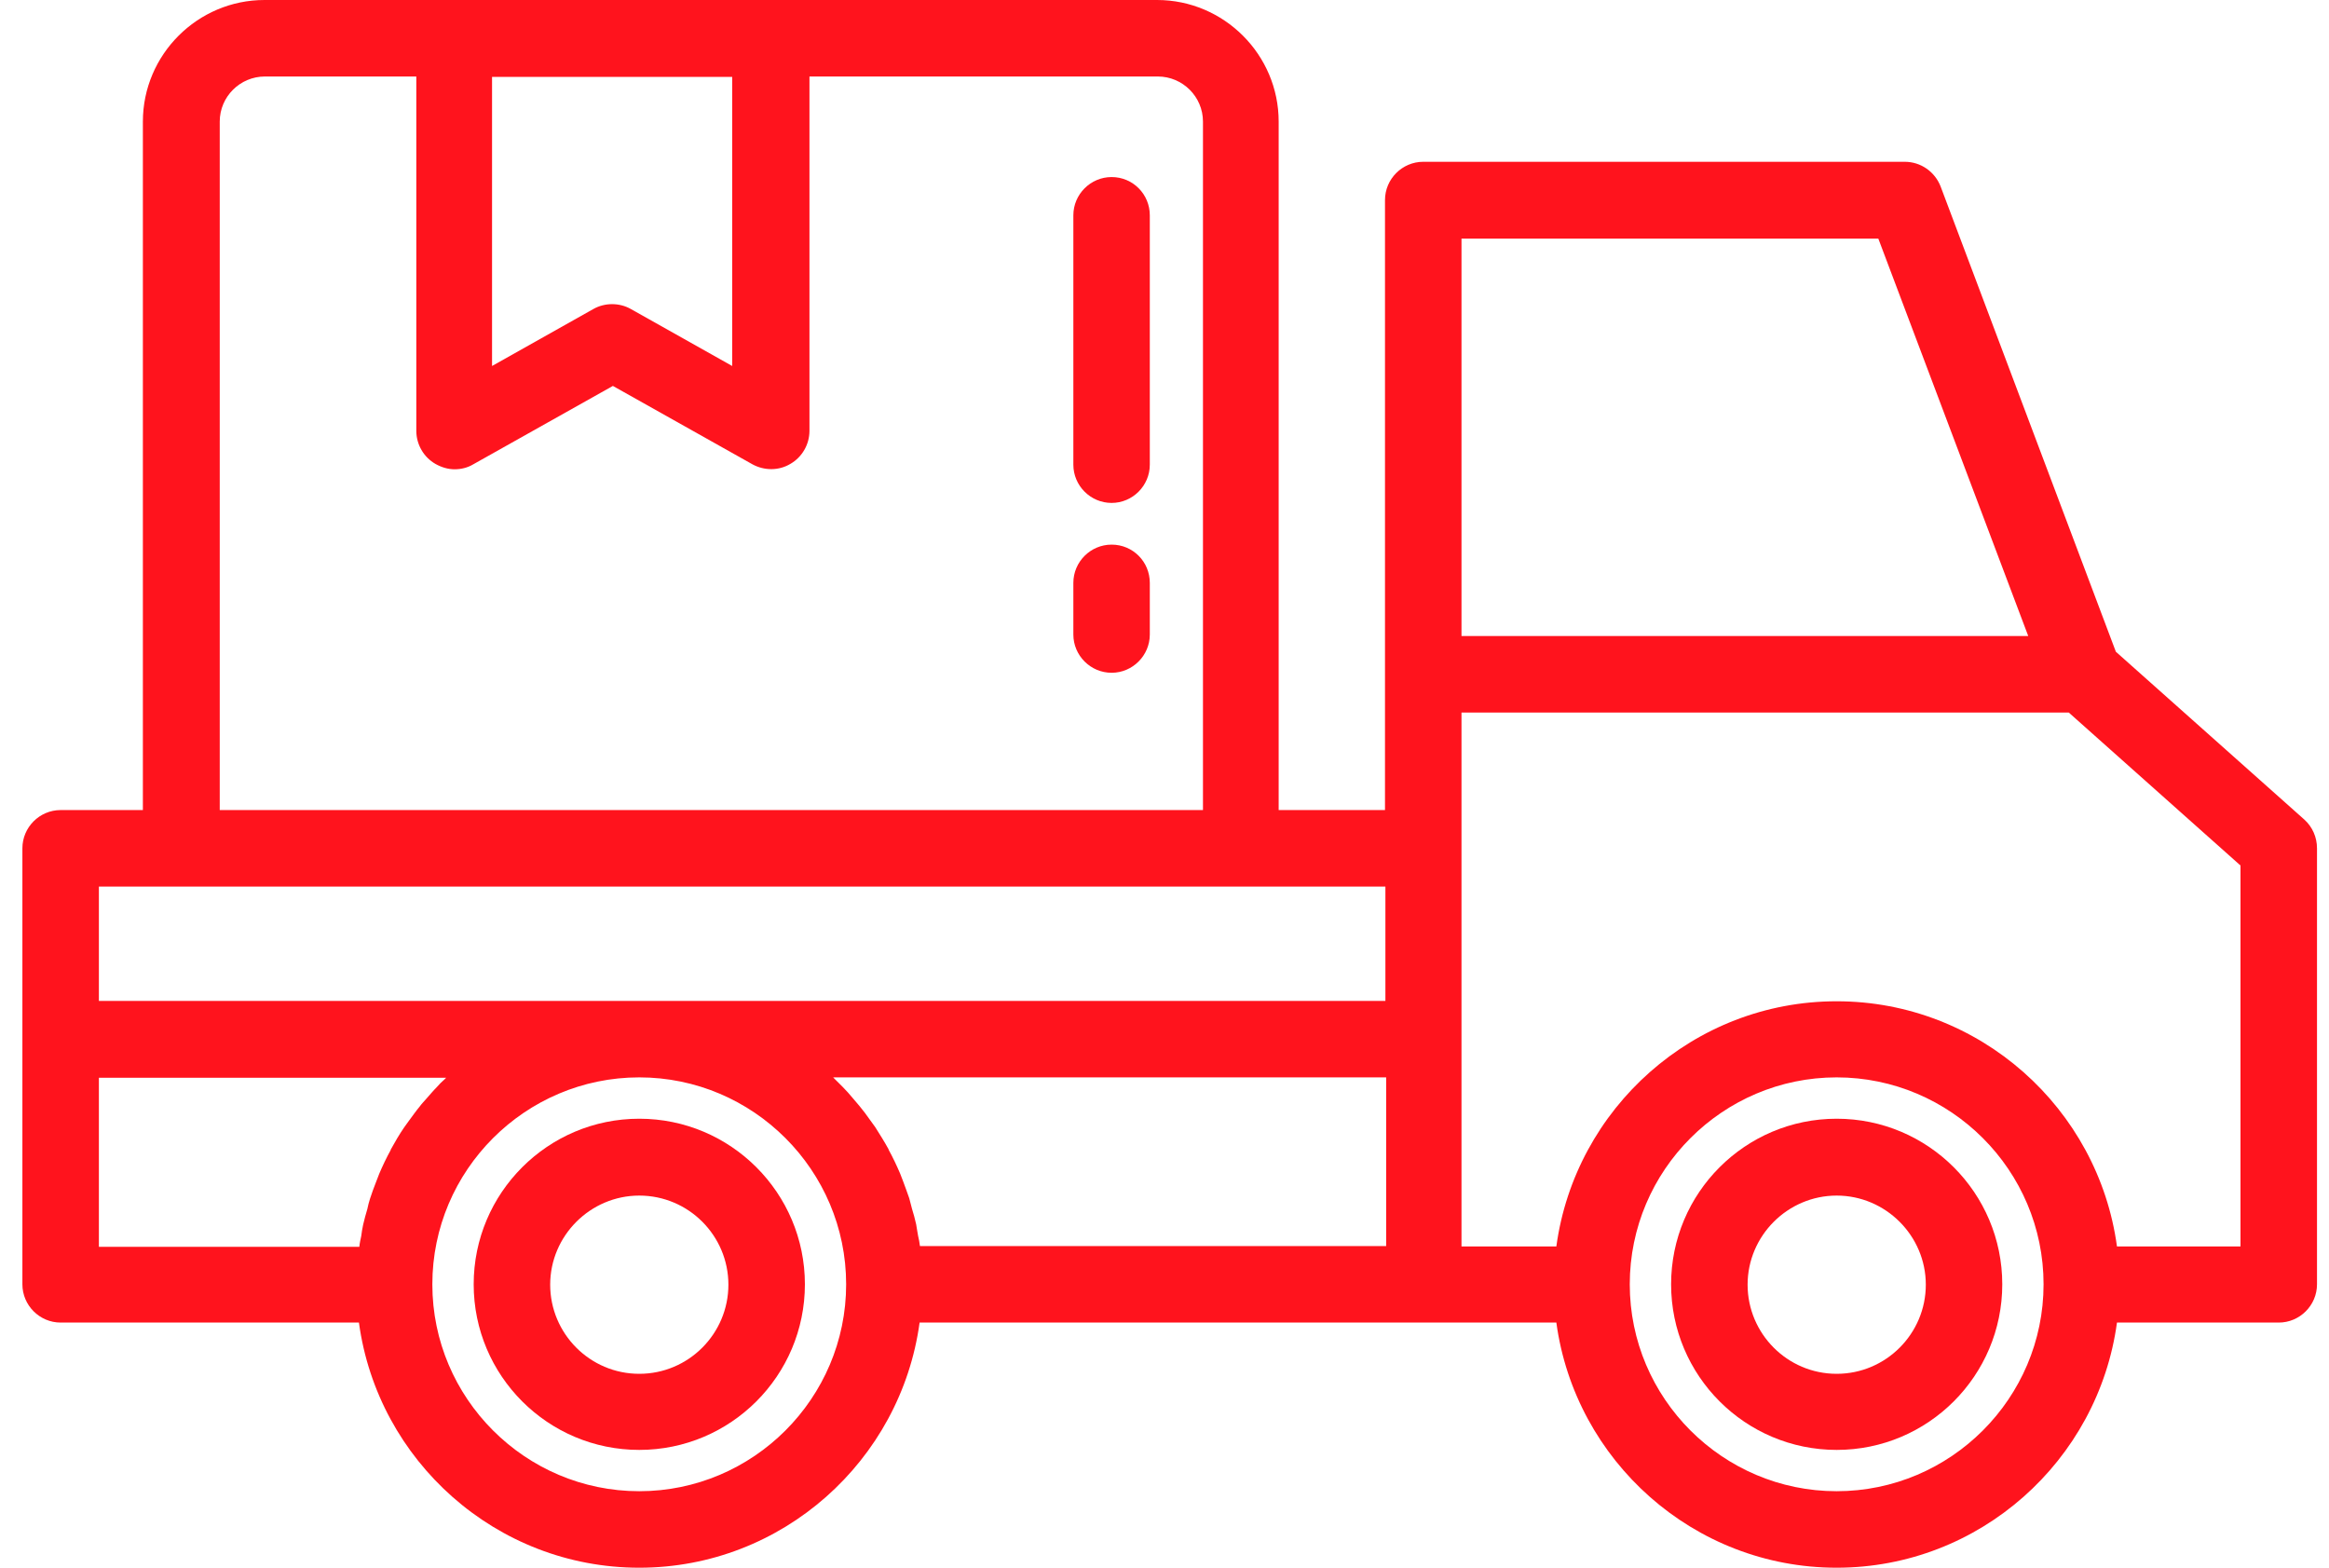
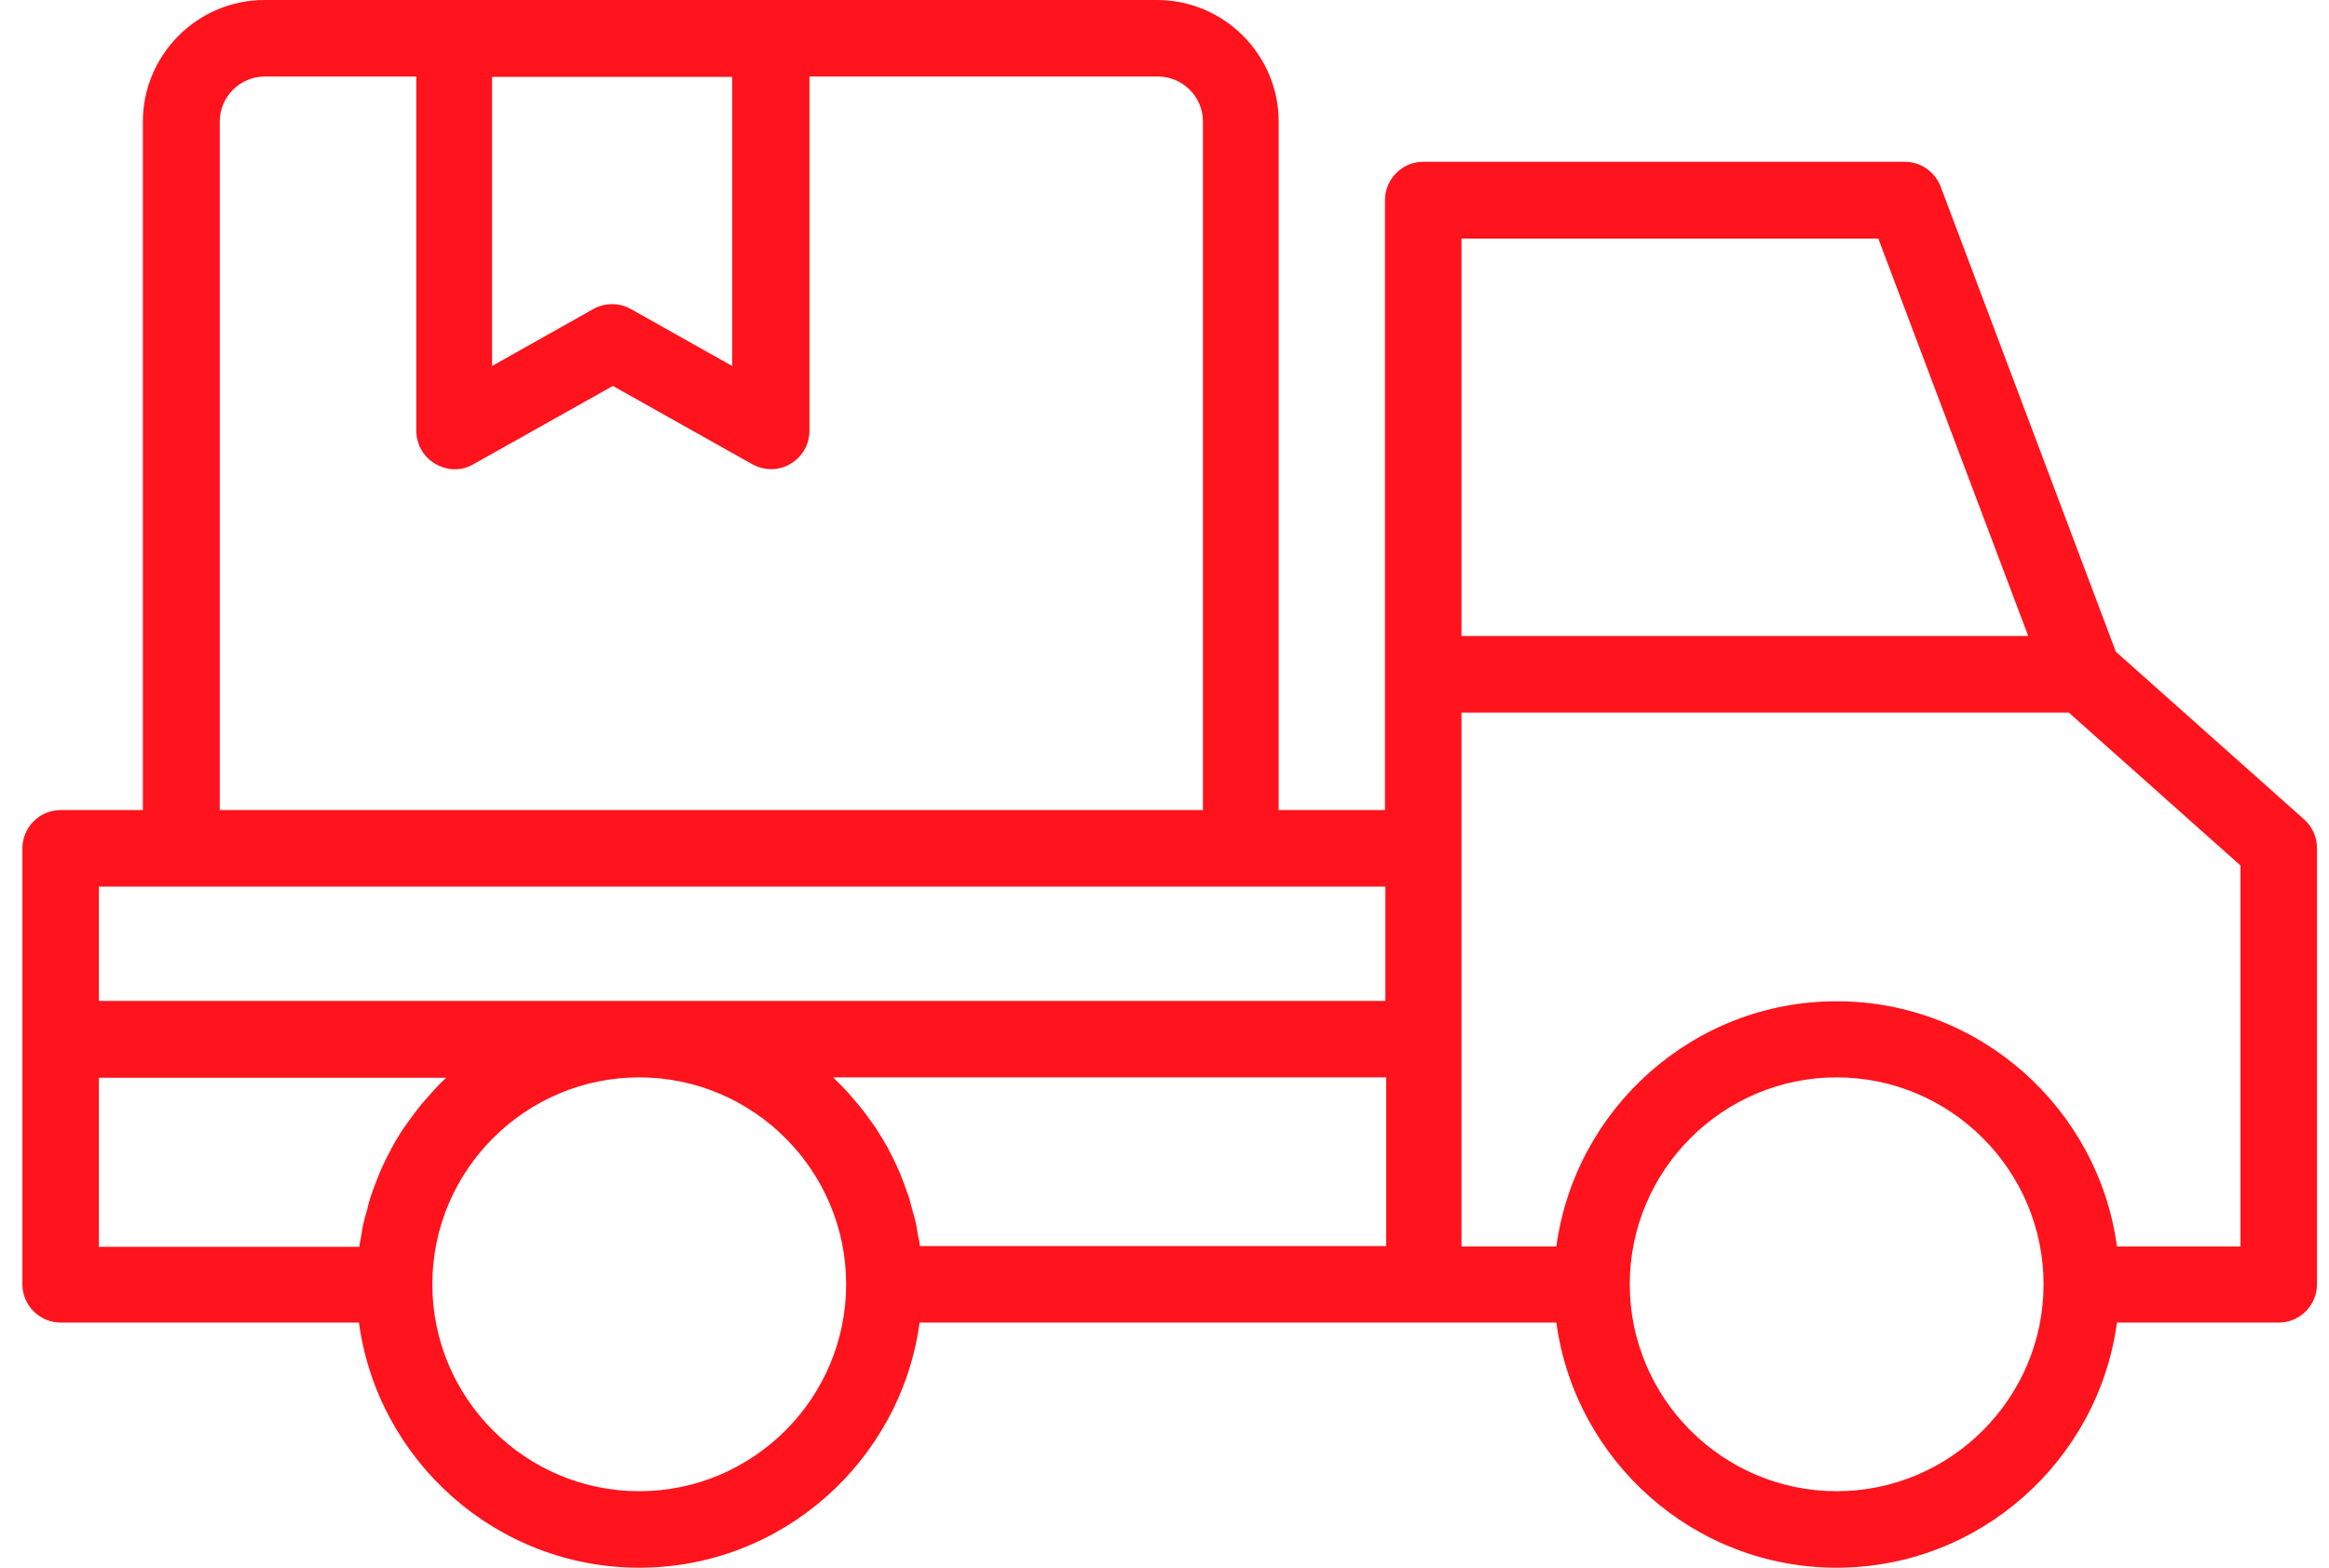
<svg xmlns="http://www.w3.org/2000/svg" width="52" height="35" viewBox="0 0 52 35" fill="none">
  <path d="M47.241 14.55L43.33 4.167C43.202 3.834 42.886 3.612 42.527 3.612H31.777C31.308 3.612 30.923 3.996 30.923 4.466V18.085H28.549V2.715C28.549 1.221 27.328 0 25.834 0H5.905C4.411 0 3.19 1.221 3.19 2.715V18.085H1.354C0.884 18.085 0.5 18.469 0.5 18.939V28.673C0.5 29.142 0.884 29.527 1.354 29.527H8.014C8.432 32.609 11.079 35 14.273 35C17.466 35 20.113 32.609 20.532 29.527H34.749C35.167 32.609 37.814 35 41.007 35C44.201 35 46.848 32.609 47.266 29.527H50.878C51.348 29.527 51.732 29.142 51.732 28.673V18.939C51.732 18.691 51.63 18.461 51.45 18.298L47.241 14.55ZM41.938 5.328L45.285 14.2H32.631V5.328H41.938ZM20.498 27.588C20.48 27.503 20.472 27.418 20.455 27.332C20.429 27.213 20.395 27.093 20.361 26.982C20.344 26.905 20.318 26.828 20.301 26.752C20.259 26.624 20.207 26.495 20.165 26.376C20.139 26.316 20.122 26.256 20.096 26.197C20.019 26.017 19.934 25.838 19.84 25.667V25.659C19.746 25.488 19.644 25.326 19.541 25.163C19.507 25.112 19.464 25.061 19.43 25.01C19.353 24.899 19.276 24.796 19.191 24.694L19.046 24.523C18.969 24.429 18.892 24.344 18.807 24.258L18.636 24.088L18.602 24.053H30.949V27.819H20.54C20.532 27.742 20.515 27.665 20.498 27.588ZM16.348 1.716V8.171L14.085 6.899C13.829 6.754 13.504 6.754 13.248 6.899L10.986 8.171V1.716H16.348ZM4.906 2.715C4.906 2.16 5.359 1.708 5.914 1.708H9.295V9.623C9.296 9.772 9.336 9.918 9.411 10.047C9.485 10.176 9.593 10.283 9.722 10.357C9.858 10.434 10.004 10.477 10.149 10.477C10.294 10.477 10.439 10.443 10.567 10.366L13.684 8.616L16.8 10.366C17.065 10.511 17.39 10.511 17.646 10.357C17.775 10.283 17.882 10.176 17.957 10.047C18.032 9.918 18.072 9.772 18.073 9.623V1.708H25.851C26.406 1.708 26.859 2.16 26.859 2.715V18.085H4.906V2.715ZM4.052 19.793H30.932V22.346H2.208V19.793H4.052ZM2.208 24.062H9.961L9.927 24.096C9.867 24.147 9.807 24.207 9.756 24.267C9.671 24.352 9.594 24.446 9.517 24.532C9.466 24.591 9.414 24.643 9.372 24.702C9.286 24.805 9.209 24.916 9.133 25.018C9.098 25.07 9.056 25.121 9.022 25.172C8.911 25.334 8.817 25.497 8.723 25.667V25.676C8.629 25.846 8.543 26.026 8.467 26.205C8.441 26.265 8.424 26.325 8.398 26.384C8.347 26.513 8.304 26.632 8.262 26.76C8.236 26.837 8.219 26.914 8.202 26.991C8.168 27.11 8.134 27.221 8.108 27.341C8.091 27.426 8.074 27.512 8.065 27.597C8.048 27.674 8.031 27.751 8.023 27.836H2.208V24.062ZM14.273 33.292C11.728 33.292 9.653 31.217 9.653 28.673C9.653 26.128 11.728 24.053 14.273 24.053C16.817 24.053 18.892 26.128 18.892 28.673C18.892 31.217 16.817 33.292 14.273 33.292ZM41.007 33.292C38.463 33.292 36.388 31.217 36.388 28.673C36.388 26.128 38.463 24.053 41.007 24.053C43.552 24.053 45.627 26.128 45.627 28.673C45.627 31.217 43.552 33.292 41.007 33.292ZM50.024 27.828H47.266C46.848 24.745 44.201 22.354 41.007 22.354C37.814 22.354 35.167 24.745 34.749 27.828H32.631V15.908H46.19L50.024 19.323V27.828Z" fill="#FF131D" />
-   <path d="M41.008 24.976C38.967 24.976 37.311 26.632 37.311 28.673C37.311 30.714 38.967 32.37 41.008 32.37C43.049 32.37 44.705 30.714 44.705 28.673C44.705 26.632 43.049 24.976 41.008 24.976ZM41.008 30.671C39.907 30.671 39.019 29.774 39.019 28.681C39.019 27.588 39.915 26.692 41.008 26.692C42.101 26.692 42.998 27.588 42.998 28.681C42.998 29.774 42.109 30.671 41.008 30.671ZM14.273 24.976C12.233 24.976 10.576 26.632 10.576 28.673C10.576 30.714 12.233 32.37 14.273 32.37C16.314 32.37 17.971 30.714 17.971 28.673C17.971 26.632 16.314 24.976 14.273 24.976ZM14.273 30.671C13.172 30.671 12.284 29.774 12.284 28.681C12.284 27.588 13.181 26.692 14.273 26.692C15.375 26.692 16.263 27.588 16.263 28.681C16.263 29.774 15.375 30.671 14.273 30.671ZM24.819 3.953C24.349 3.953 23.965 4.338 23.965 4.807V10.374C23.965 10.844 24.349 11.228 24.819 11.228C25.288 11.228 25.672 10.844 25.672 10.374V4.807C25.672 4.338 25.297 3.953 24.819 3.953ZM24.819 12.159C24.349 12.159 23.965 12.543 23.965 13.013V14.166C23.965 14.635 24.349 15.02 24.819 15.02C25.288 15.02 25.672 14.635 25.672 14.166V13.013C25.672 12.543 25.297 12.159 24.819 12.159Z" fill="#FF131D" />
</svg>